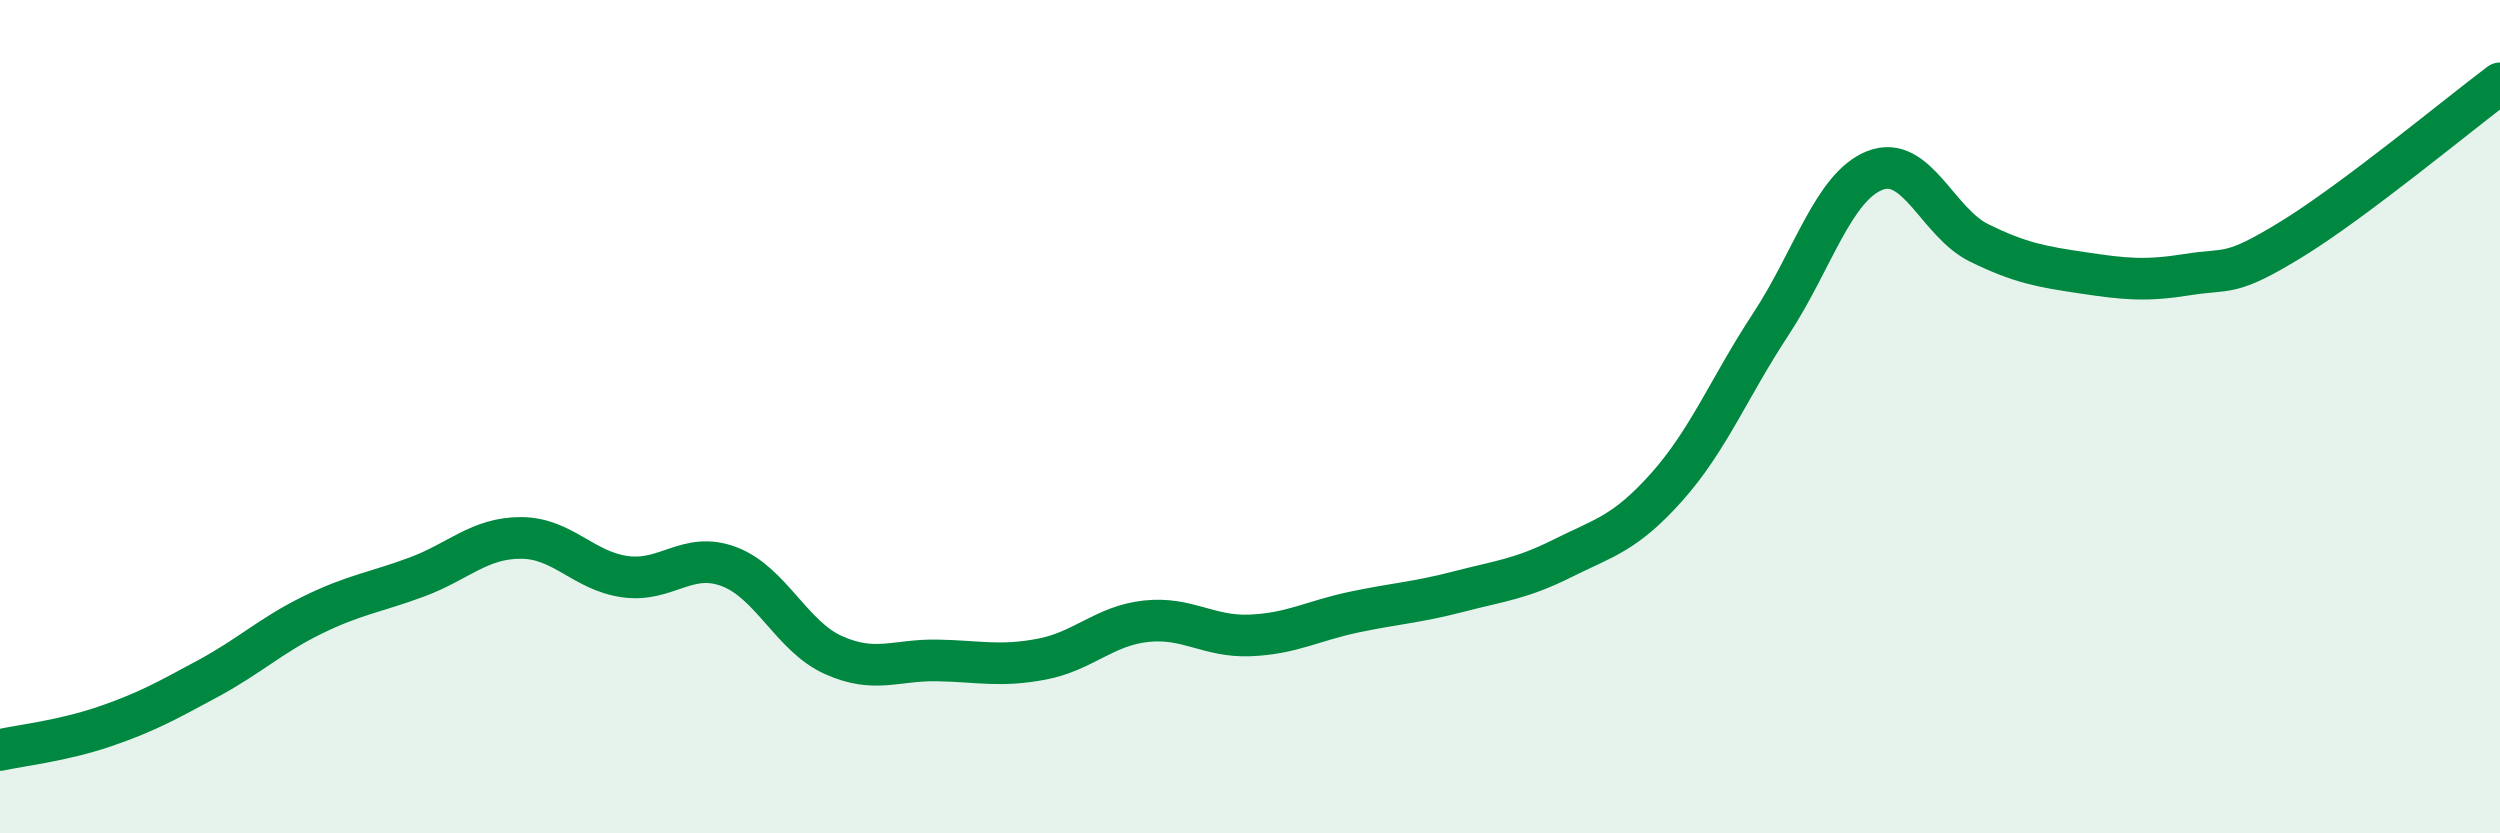
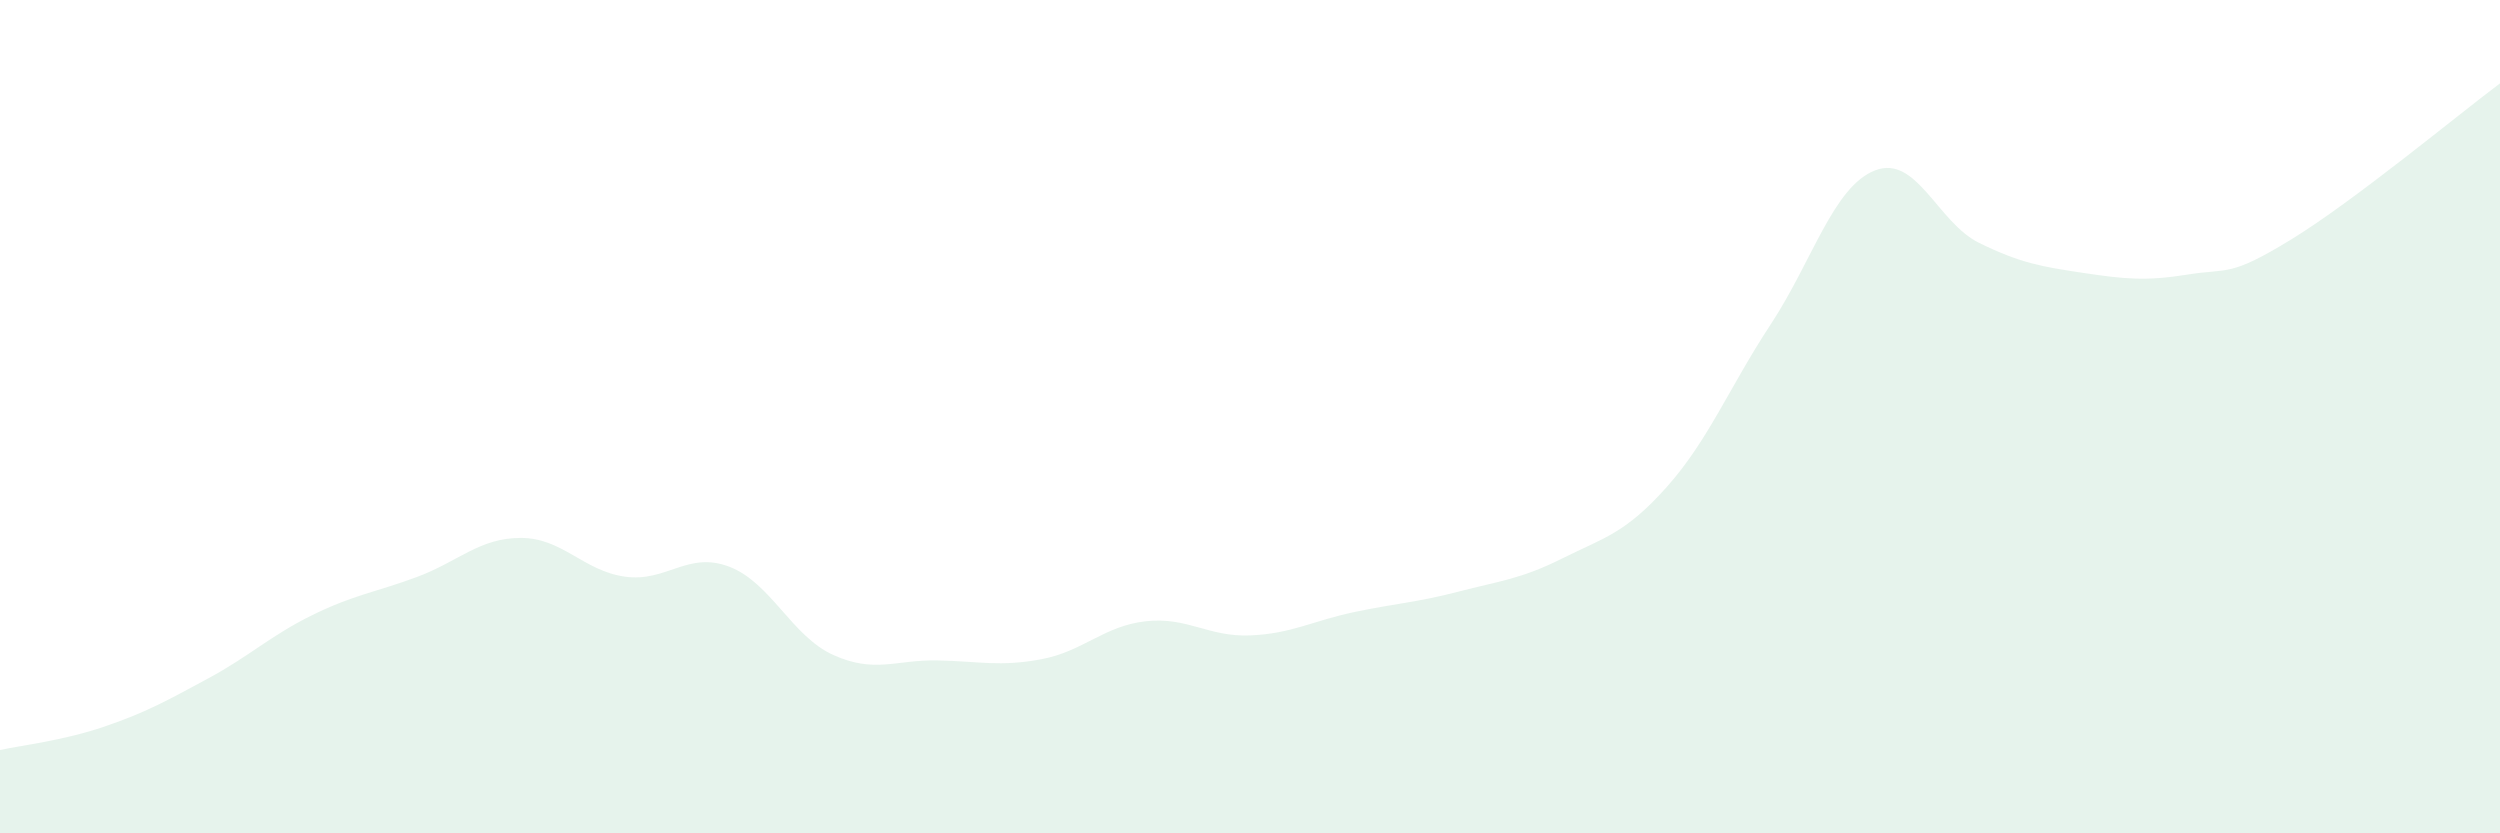
<svg xmlns="http://www.w3.org/2000/svg" width="60" height="20" viewBox="0 0 60 20">
  <path d="M 0,18 C 0.5,17.89 1.5,17.78 2.5,17.44 C 3.5,17.1 4,16.82 5,16.28 C 6,15.74 6.5,15.25 7.5,14.76 C 8.5,14.27 9,14.22 10,13.85 C 11,13.48 11.5,12.91 12.5,12.91 C 13.5,12.91 14,13.7 15,13.84 C 16,13.98 16.5,13.22 17.5,13.6 C 18.5,13.98 19,15.27 20,15.72 C 21,16.17 21.5,15.83 22.5,15.85 C 23.5,15.87 24,16.01 25,15.82 C 26,15.63 26.5,15.02 27.5,14.91 C 28.5,14.8 29,15.29 30,15.25 C 31,15.21 31.5,14.9 32.5,14.69 C 33.5,14.48 34,14.46 35,14.2 C 36,13.94 36.5,13.9 37.5,13.4 C 38.5,12.9 39,12.81 40,11.69 C 41,10.57 41.5,9.3 42.5,7.78 C 43.5,6.26 44,4.48 45,4.09 C 46,3.7 46.5,5.34 47.5,5.83 C 48.5,6.32 49,6.4 50,6.55 C 51,6.7 51.5,6.75 52.5,6.59 C 53.5,6.43 53.5,6.66 55,5.74 C 56.5,4.82 59,2.75 60,2L60 20L0 20Z" fill="#008740" opacity="0.1" stroke-linecap="round" stroke-linejoin="round" />
-   <path d="M 0,18 C 0.5,17.89 1.5,17.78 2.5,17.44 C 3.5,17.1 4,16.82 5,16.28 C 6,15.74 6.5,15.25 7.5,14.76 C 8.5,14.27 9,14.22 10,13.85 C 11,13.48 11.5,12.91 12.5,12.91 C 13.5,12.91 14,13.7 15,13.84 C 16,13.98 16.5,13.22 17.5,13.6 C 18.5,13.98 19,15.27 20,15.72 C 21,16.17 21.5,15.83 22.5,15.85 C 23.5,15.87 24,16.01 25,15.82 C 26,15.63 26.5,15.02 27.5,14.91 C 28.5,14.8 29,15.29 30,15.25 C 31,15.21 31.5,14.9 32.5,14.69 C 33.5,14.48 34,14.46 35,14.2 C 36,13.94 36.5,13.9 37.5,13.4 C 38.5,12.9 39,12.81 40,11.69 C 41,10.57 41.5,9.3 42.5,7.78 C 43.5,6.26 44,4.48 45,4.09 C 46,3.7 46.5,5.34 47.5,5.83 C 48.5,6.32 49,6.4 50,6.55 C 51,6.7 51.5,6.75 52.5,6.59 C 53.5,6.43 53.5,6.66 55,5.74 C 56.5,4.82 59,2.75 60,2" stroke="#008740" stroke-width="1" fill="none" stroke-linecap="round" stroke-linejoin="round" />
</svg>